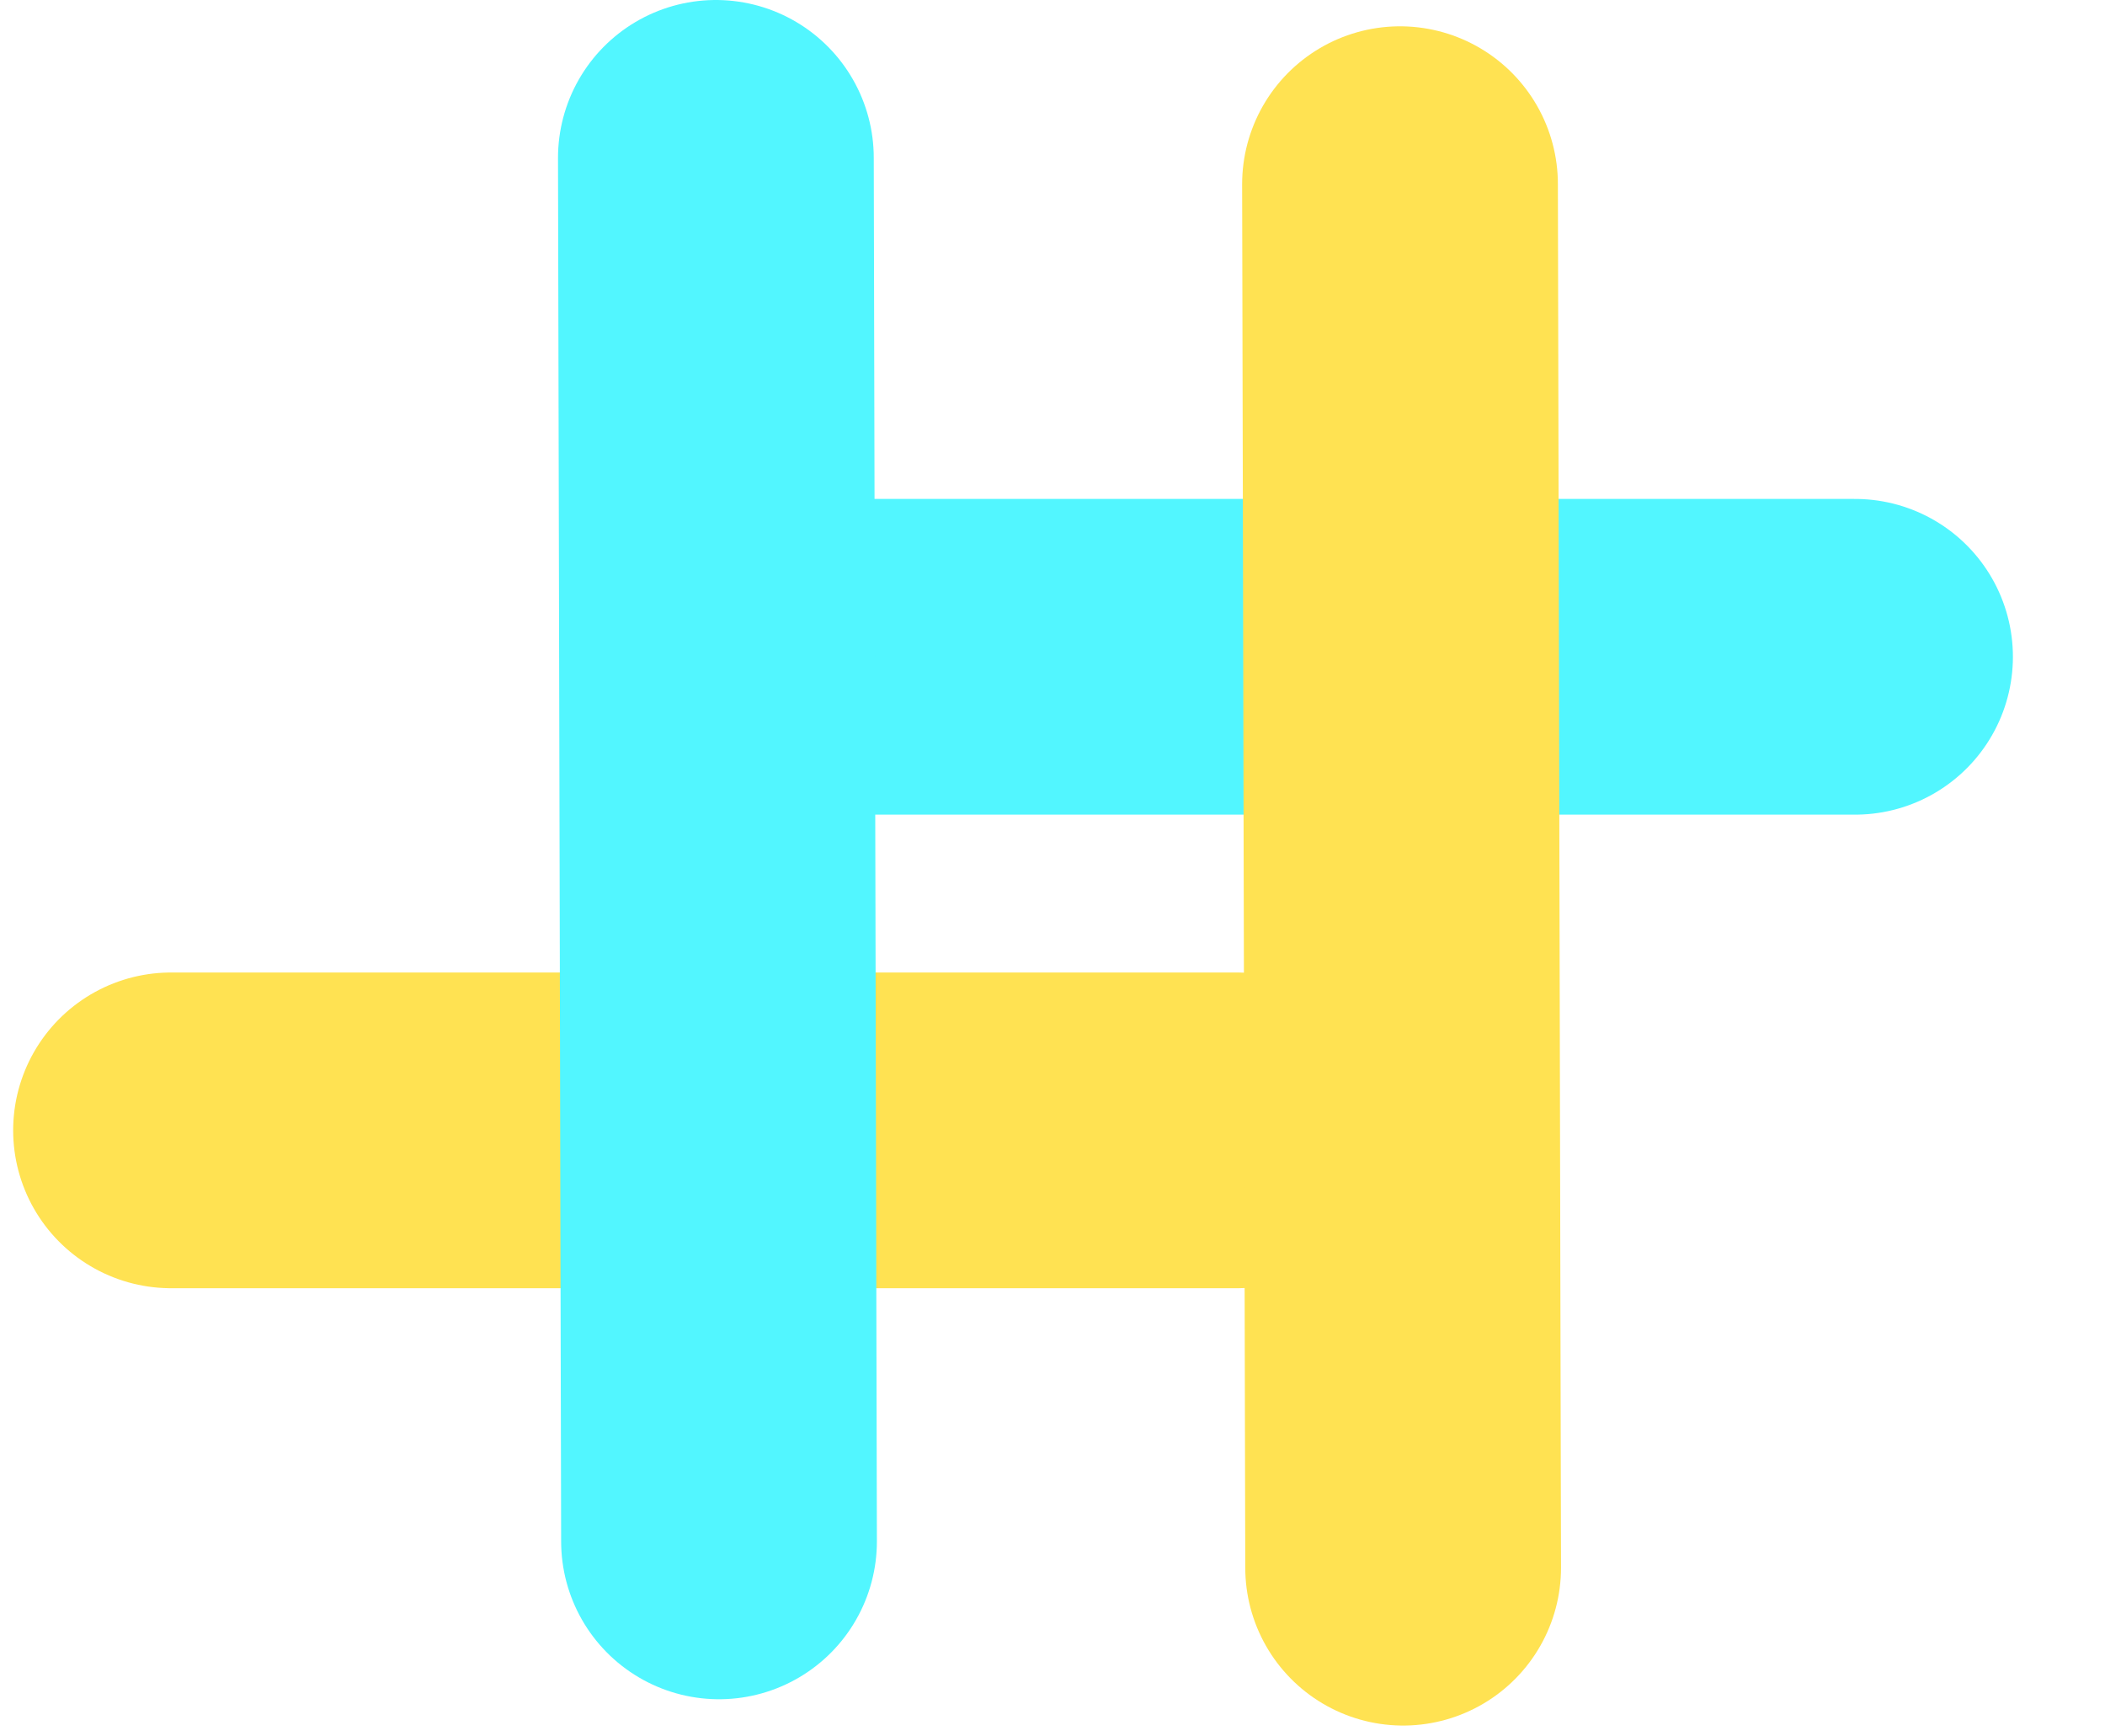
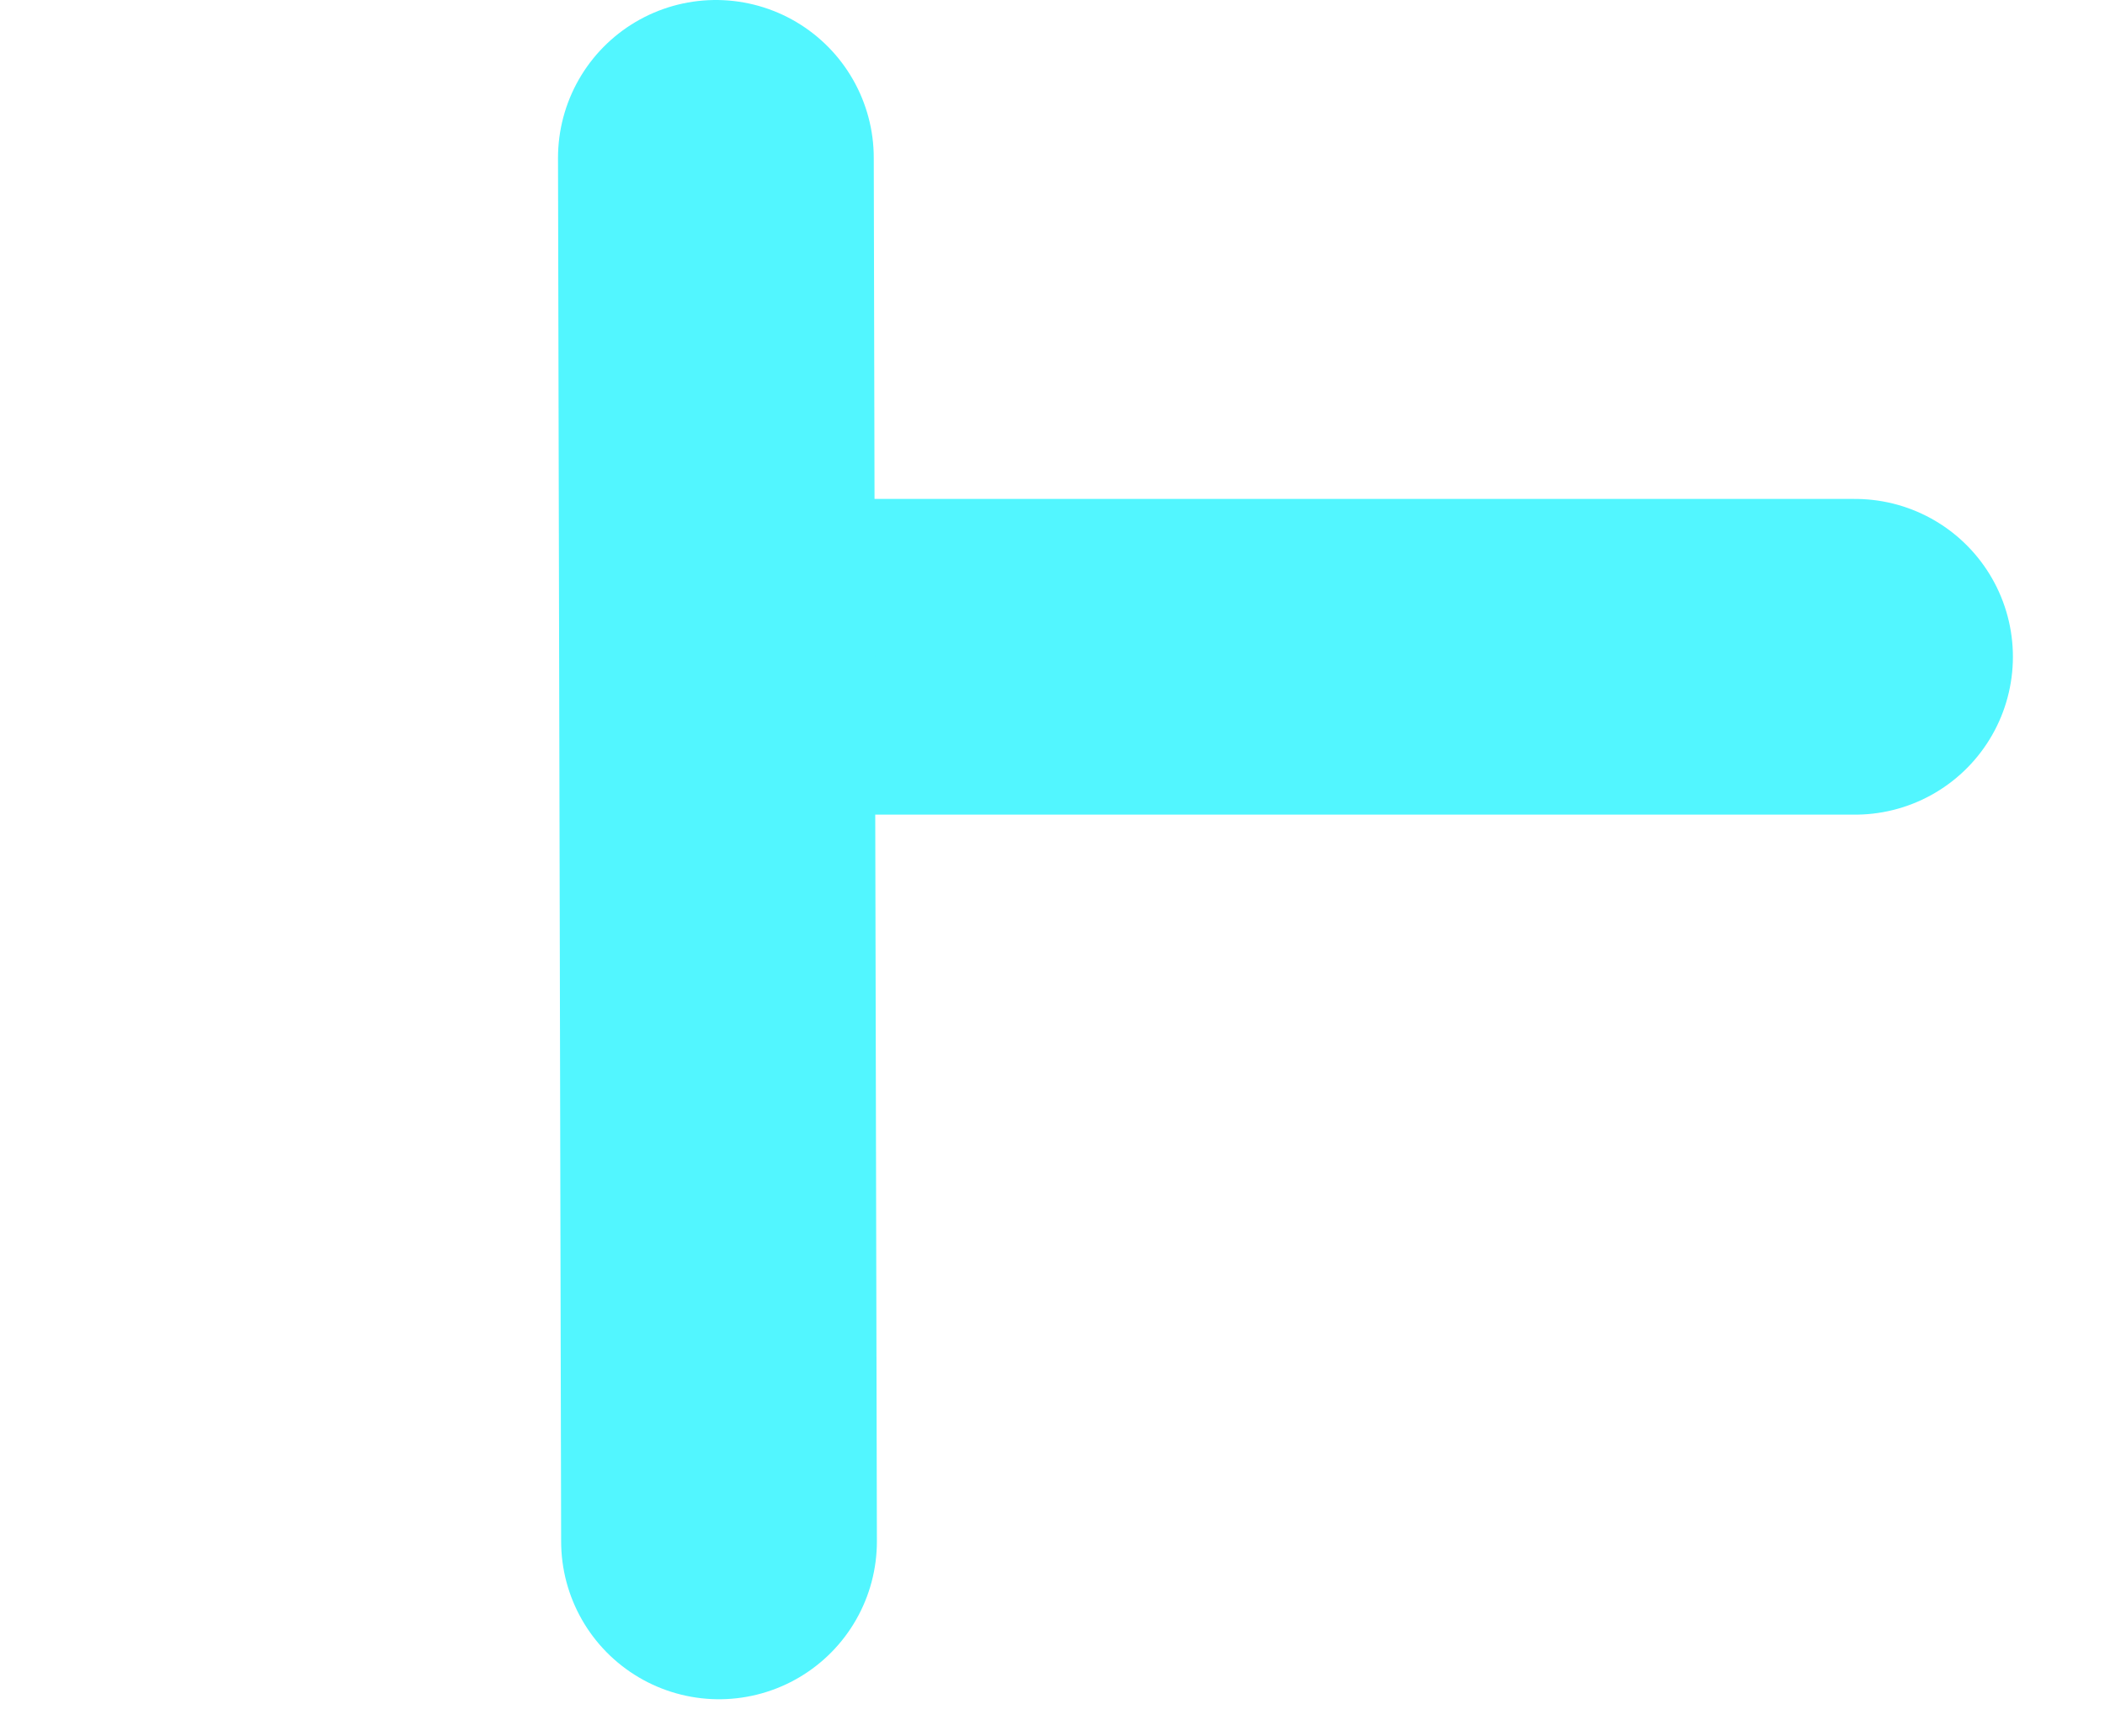
<svg xmlns="http://www.w3.org/2000/svg" width="80" height="66" viewBox="0 0 80 66" fill="none">
  <path d="M70.5 24.964L29 24.964" stroke="#52F6FF" stroke-width="12" stroke-linecap="round" />
-   <path d="M47 42.964L6.5 42.964" stroke="#FFE252" stroke-width="12" stroke-linecap="round" />
  <path d="M27.207 6L27.326 58.587" stroke="#52F6FF" stroke-width="12" stroke-linecap="round" />
-   <path d="M53.207 7L53.326 59.587" stroke="#FFE252" stroke-width="12" stroke-linecap="round" />
</svg>